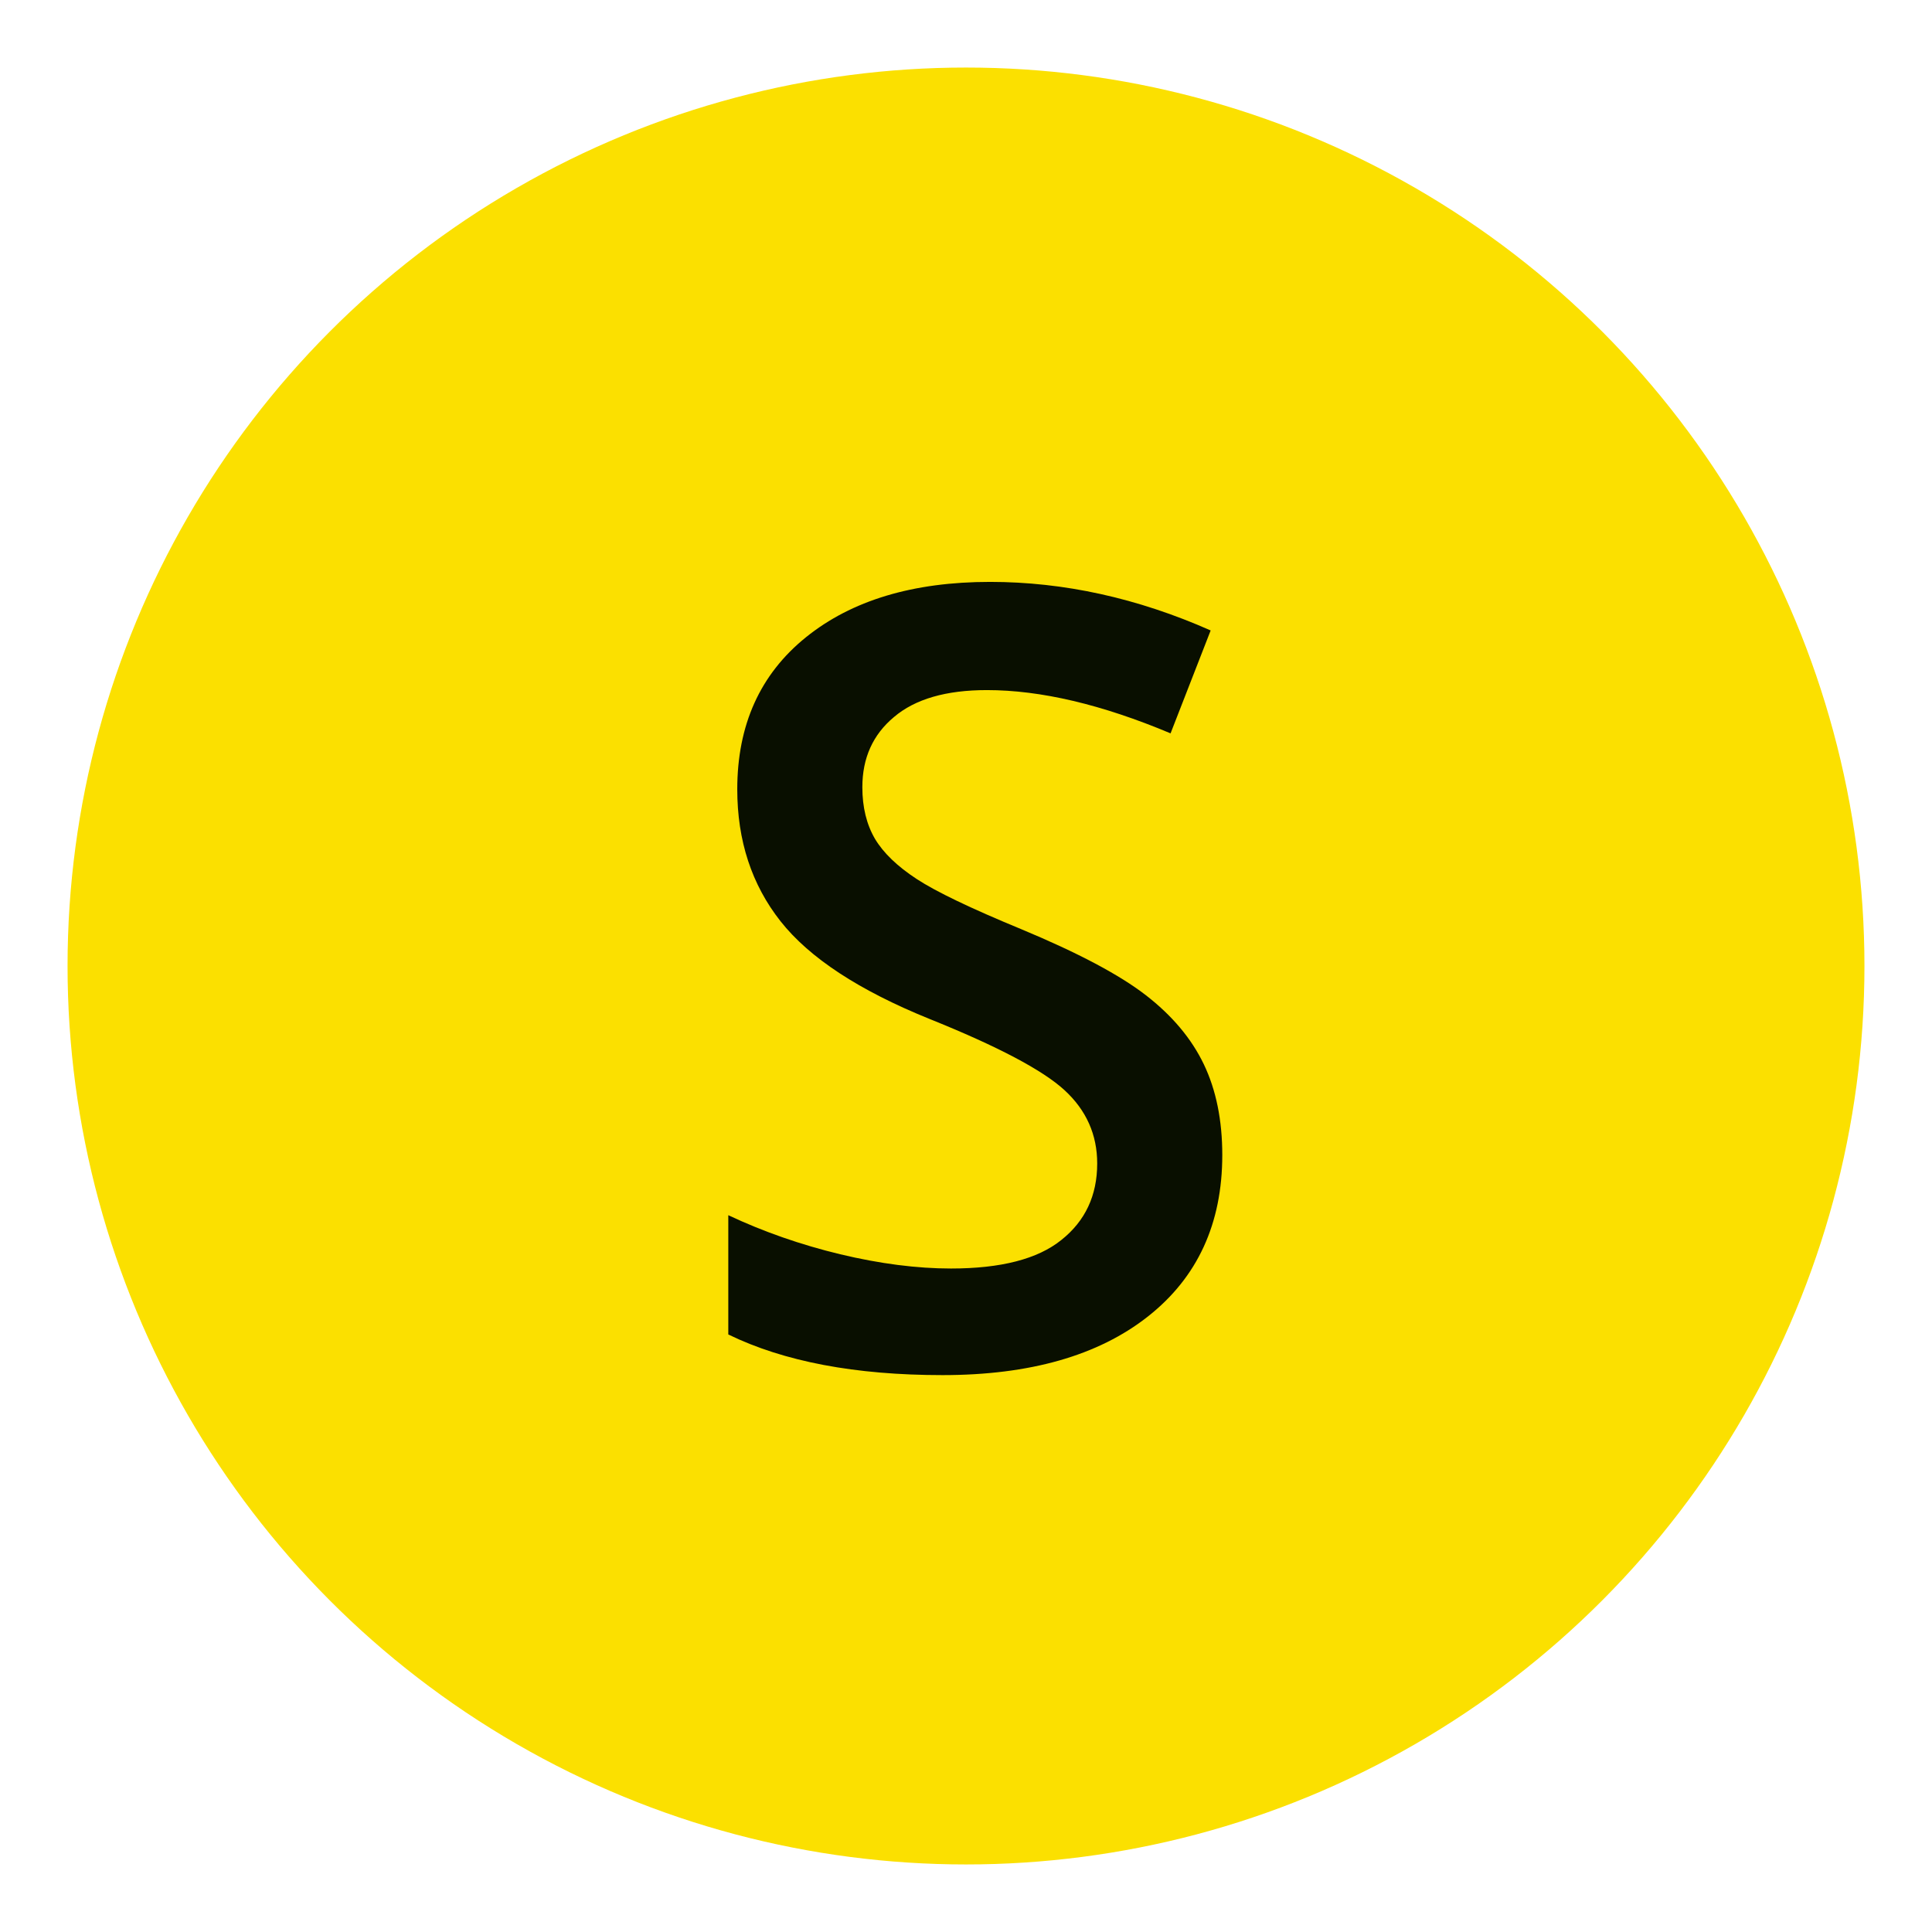
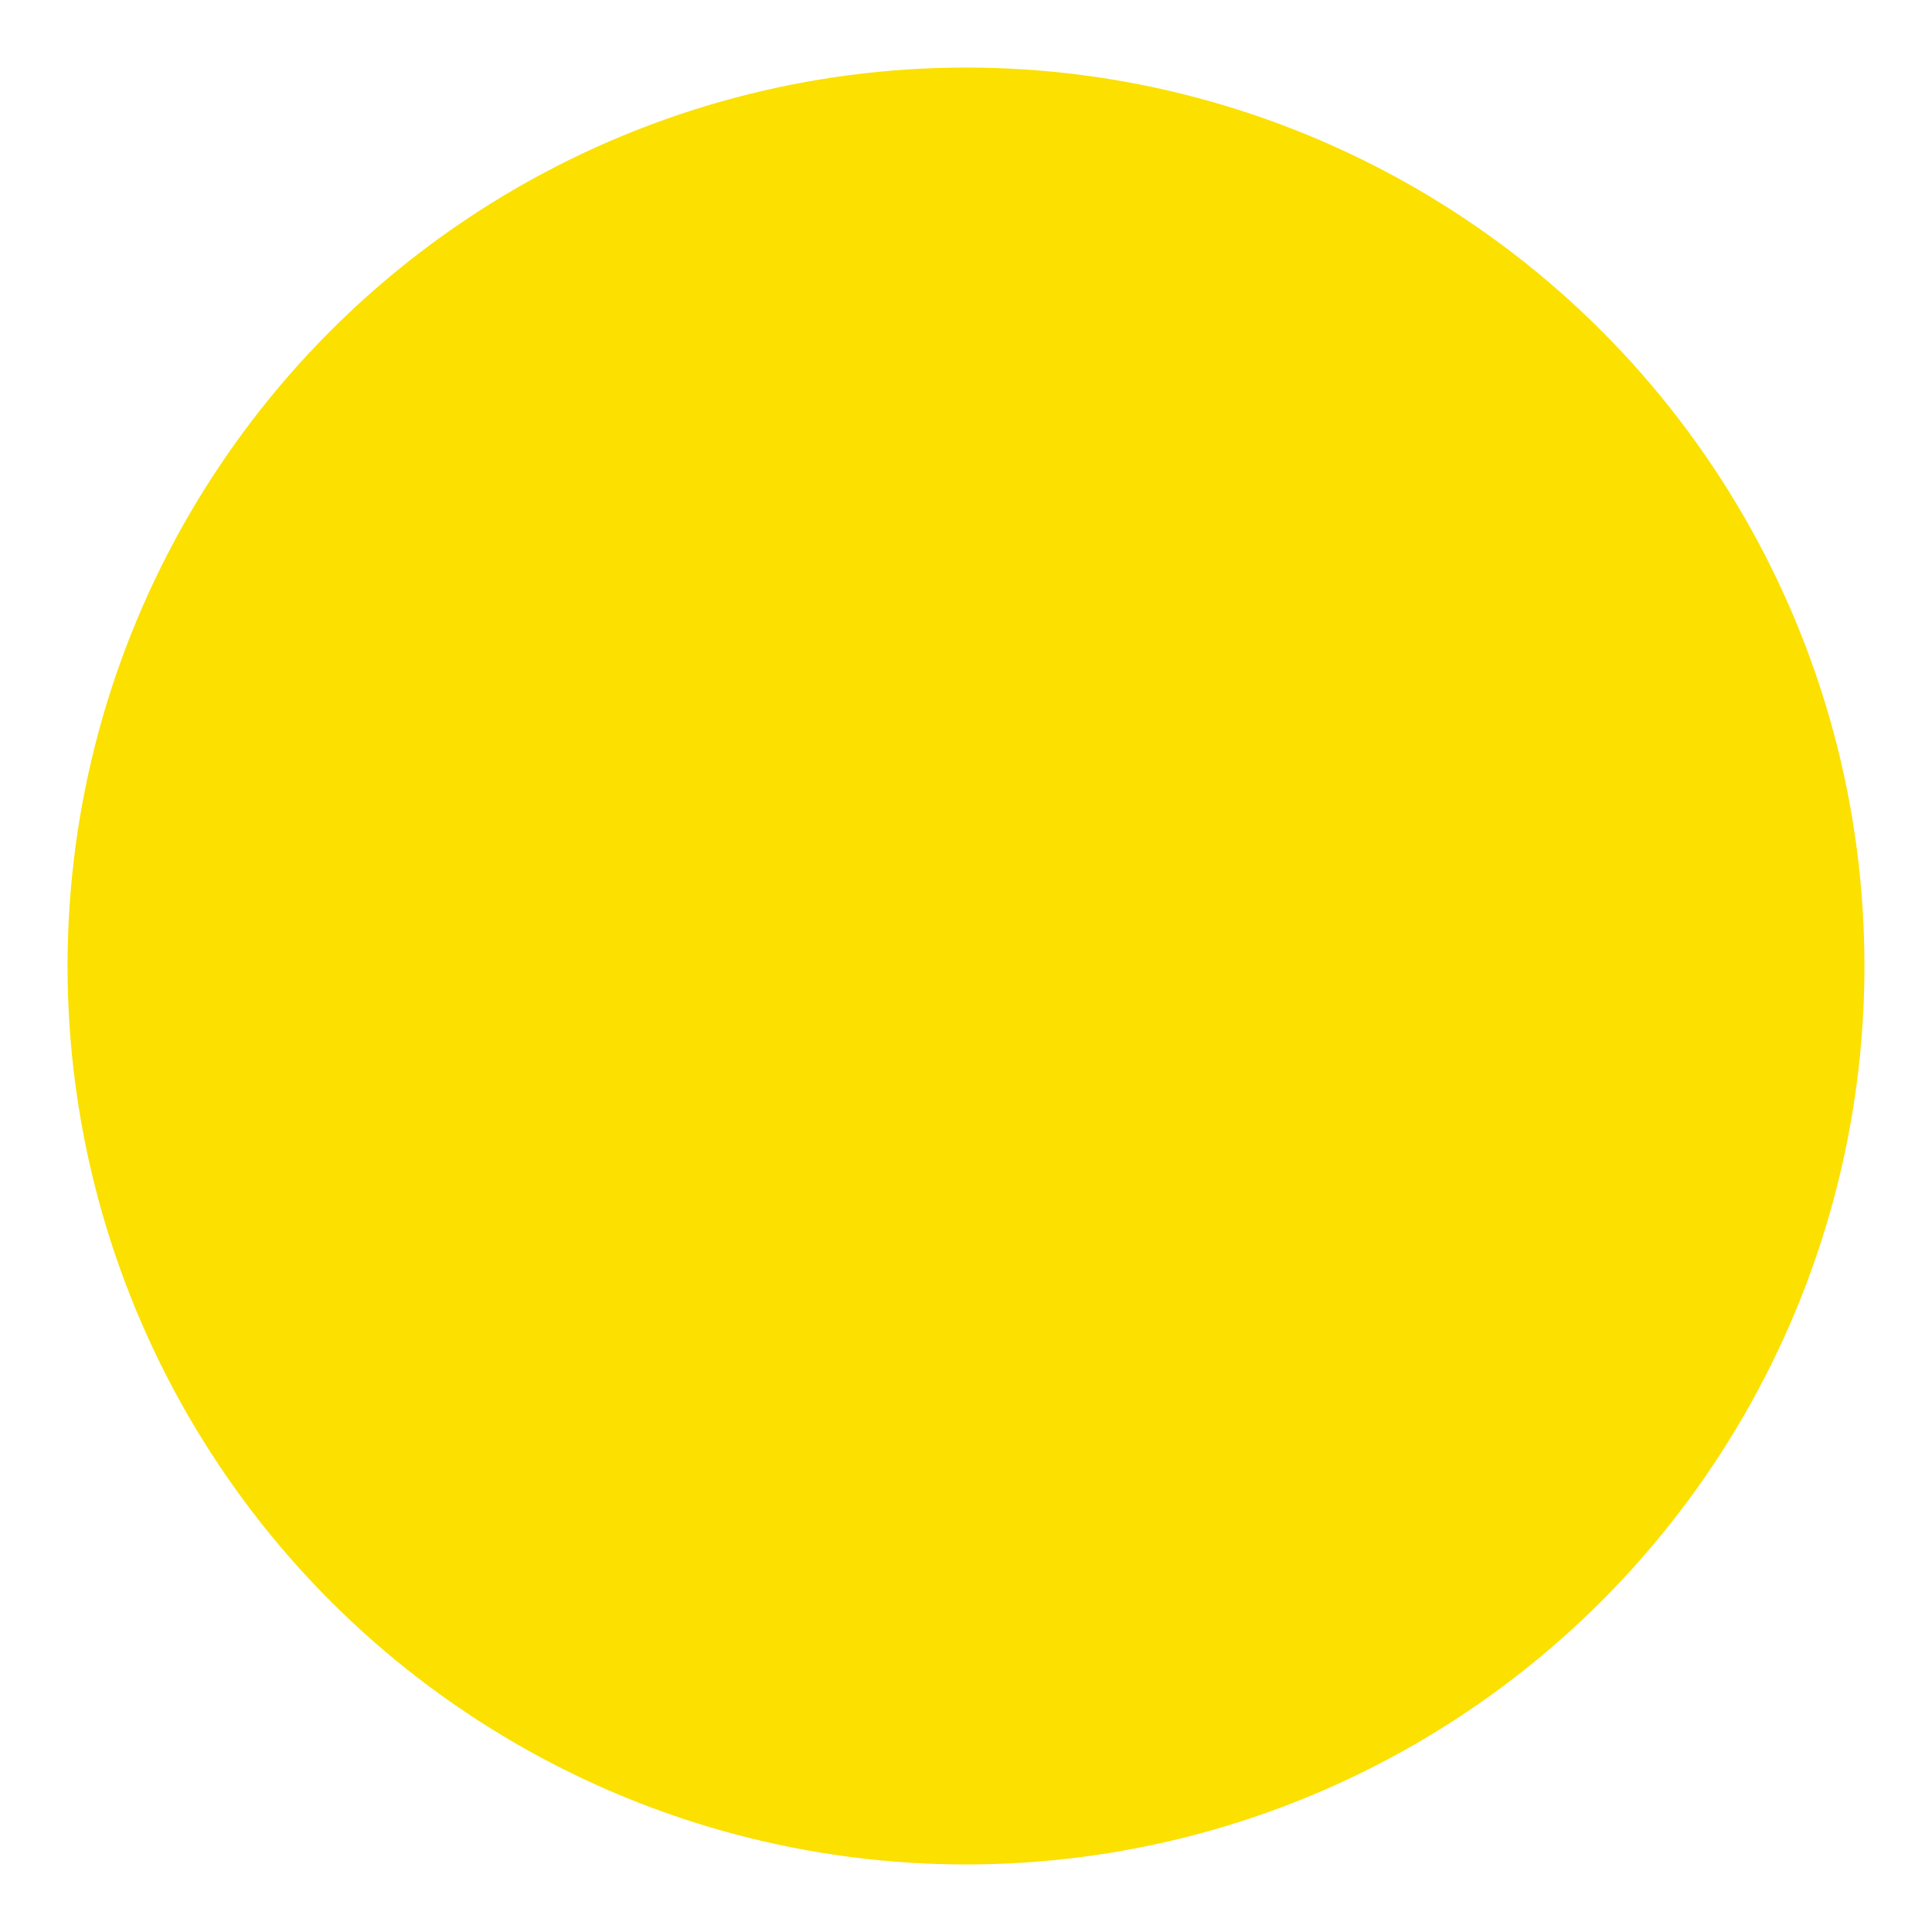
<svg xmlns="http://www.w3.org/2000/svg" width="143" height="143" viewBox="0 0 143 143" fill="none">
  <g filter="url(#filter0_d)">
    <circle cx="71.5" cy="69.5" r="66.5" fill="#FBE000" />
  </g>
-   <path d="M90.469 85.492C90.469 90.57 88.633 94.555 84.961 97.445C81.289 100.336 76.224 101.781 69.766 101.781C63.307 101.781 58.021 100.779 53.906 98.773V89.945C56.51 91.169 59.271 92.133 62.188 92.836C65.13 93.539 67.865 93.891 70.391 93.891C74.088 93.891 76.81 93.188 78.555 91.781C80.326 90.375 81.211 88.487 81.211 86.117C81.211 83.982 80.404 82.172 78.789 80.688C77.174 79.203 73.841 77.445 68.789 75.414C63.581 73.305 59.909 70.896 57.773 68.188C55.638 65.479 54.57 62.224 54.57 58.422C54.57 53.656 56.263 49.906 59.648 47.172C63.034 44.438 67.578 43.07 73.281 43.07C78.75 43.07 84.193 44.268 89.609 46.664L86.641 54.281C81.562 52.146 77.031 51.078 73.047 51.078C70.026 51.078 67.734 51.742 66.172 53.07C64.609 54.372 63.828 56.104 63.828 58.266C63.828 59.75 64.141 61.026 64.766 62.094C65.391 63.135 66.419 64.125 67.852 65.062C69.284 66 71.862 67.237 75.586 68.773C79.779 70.518 82.852 72.146 84.805 73.656C86.758 75.167 88.19 76.872 89.102 78.773C90.013 80.674 90.469 82.914 90.469 85.492Z" fill="#090F00" />
  <defs>
    <filter id="filter0_d" x="0" y="0" width="143" height="143" filterUnits="userSpaceOnUse" color-interpolation-filters="sRGB">
      <feFlood flood-opacity="0" result="BackgroundImageFix" />
      <feColorMatrix in="SourceAlpha" type="matrix" values="0 0 0 0 0 0 0 0 0 0 0 0 0 0 0 0 0 0 127 0" />
      <feOffset dy="2" />
      <feGaussianBlur stdDeviation="2.5" />
      <feColorMatrix type="matrix" values="0 0 0 0 0 0 0 0 0 0 0 0 0 0 0 0 0 0 0.4 0" />
      <feBlend mode="normal" in2="BackgroundImageFix" result="effect1_dropShadow" />
      <feBlend mode="normal" in="SourceGraphic" in2="effect1_dropShadow" result="shape" />
    </filter>
  </defs>
</svg>